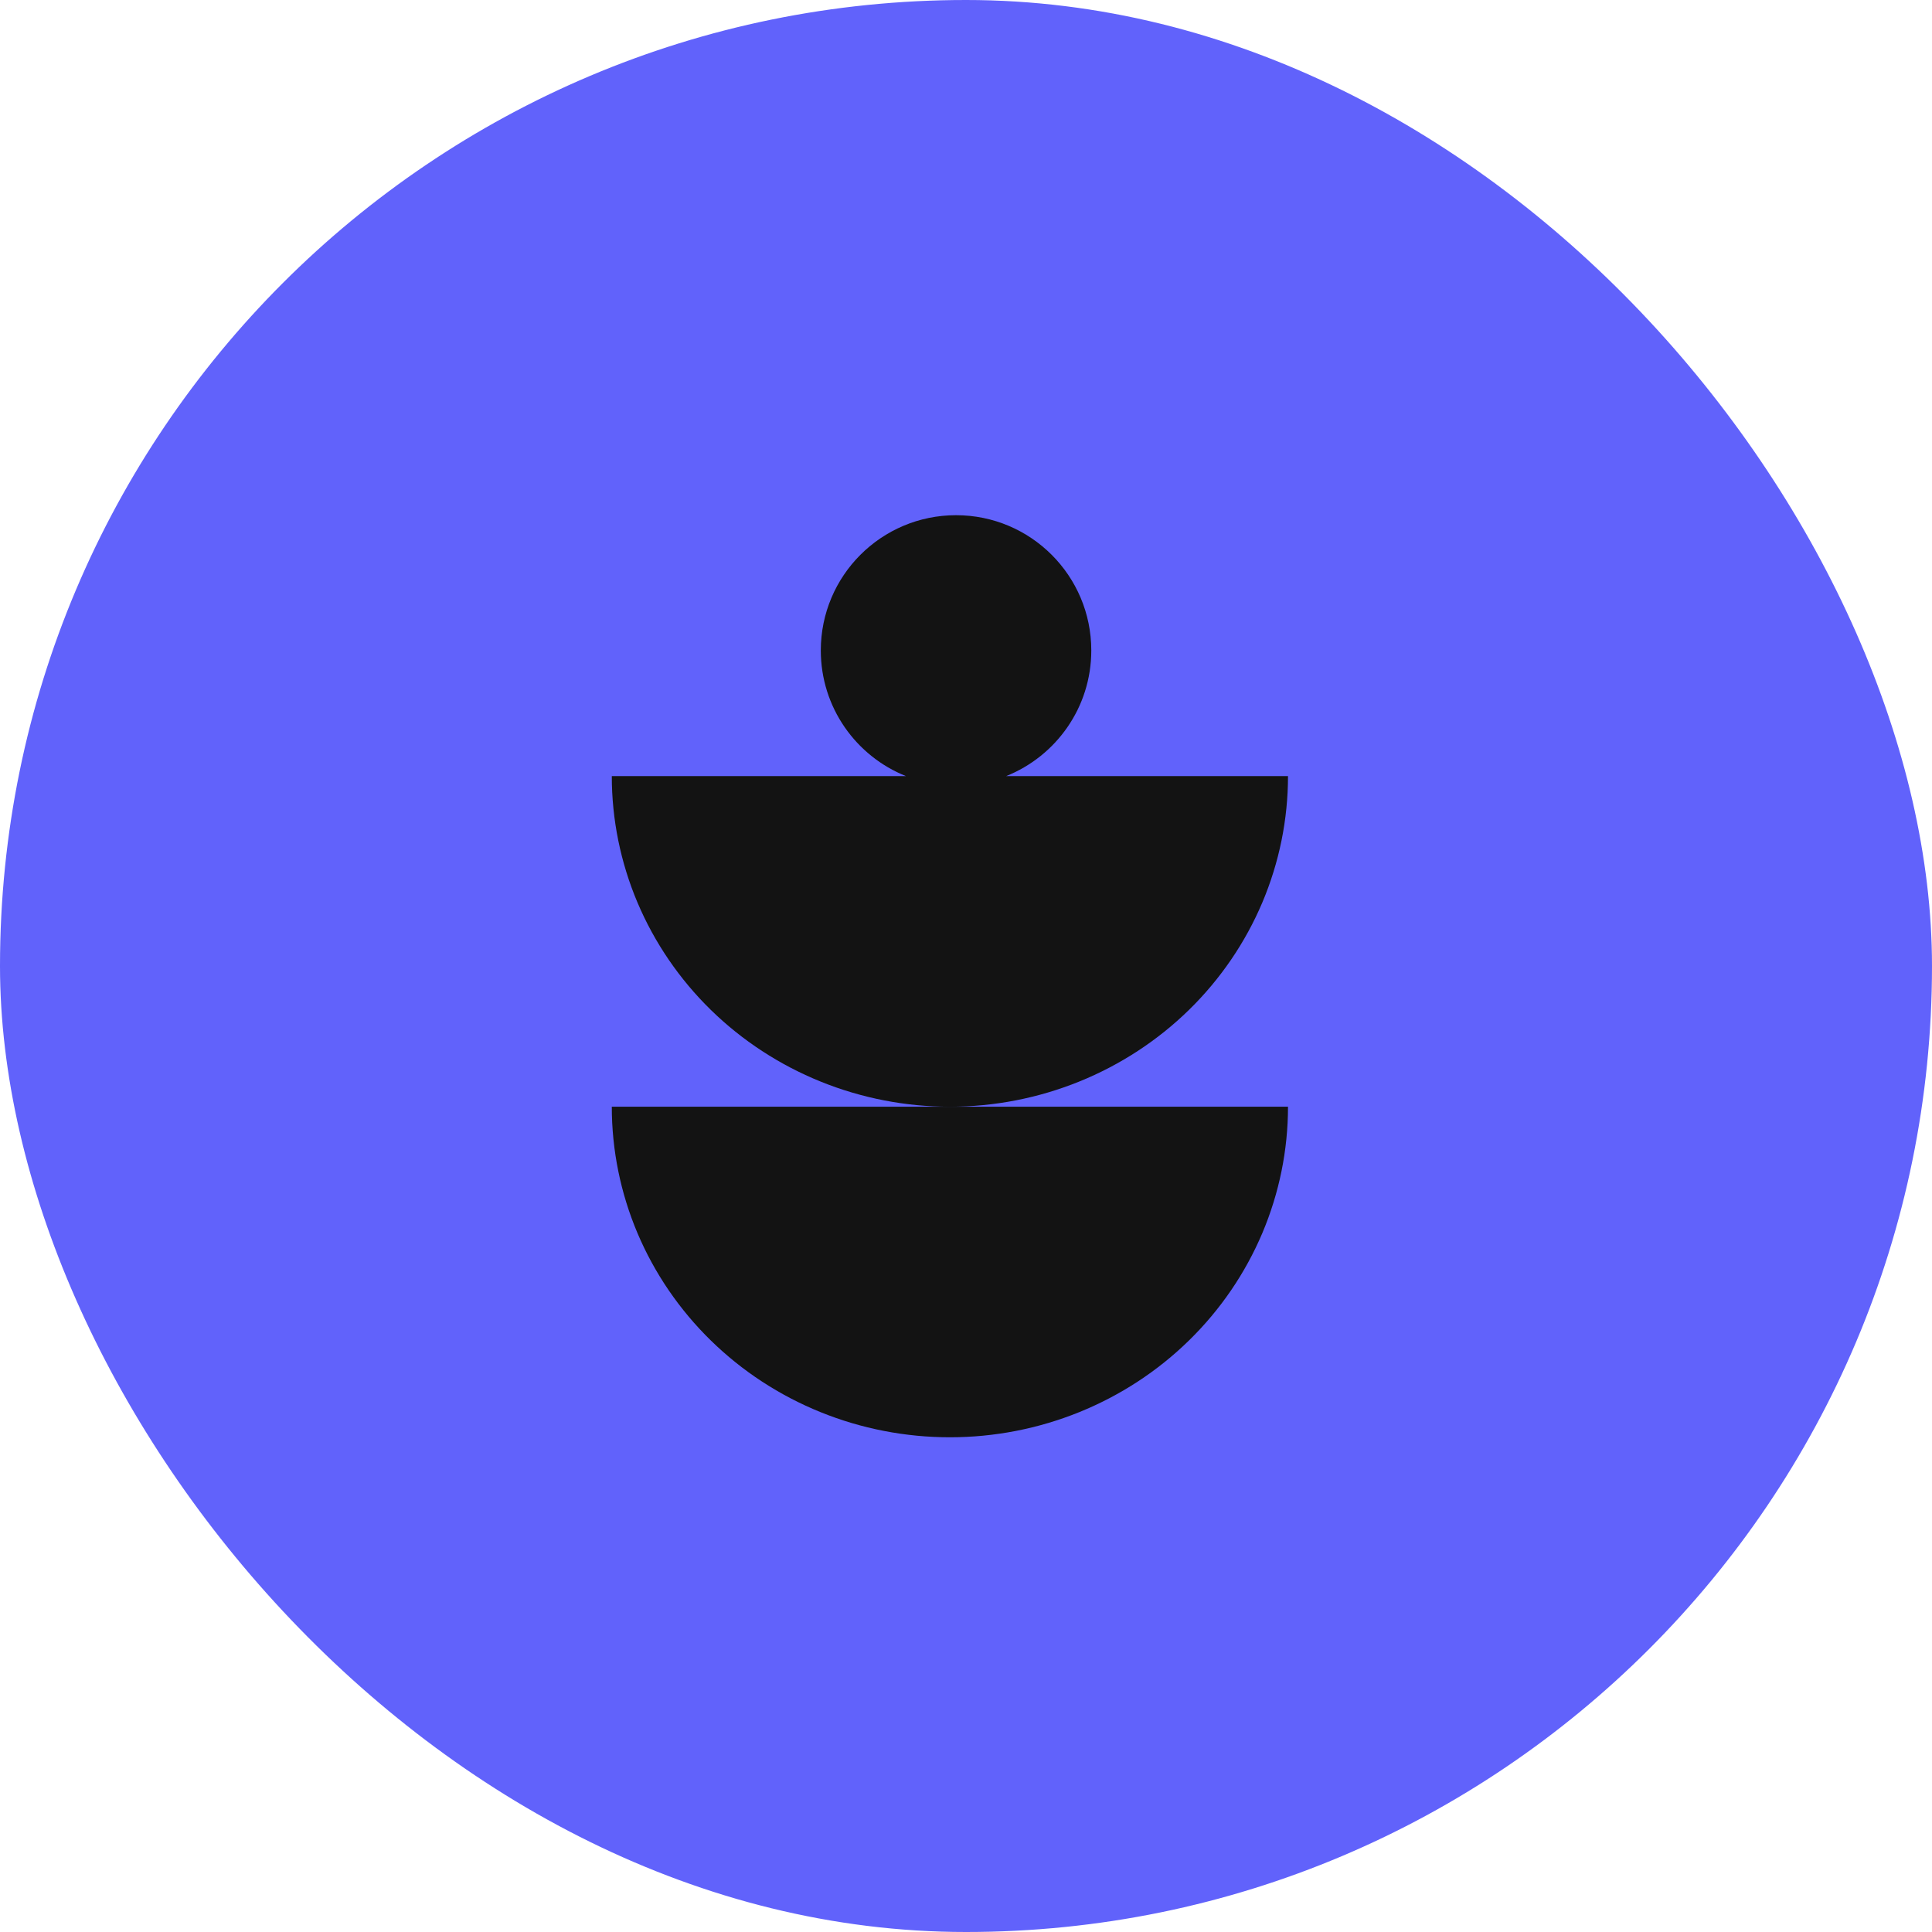
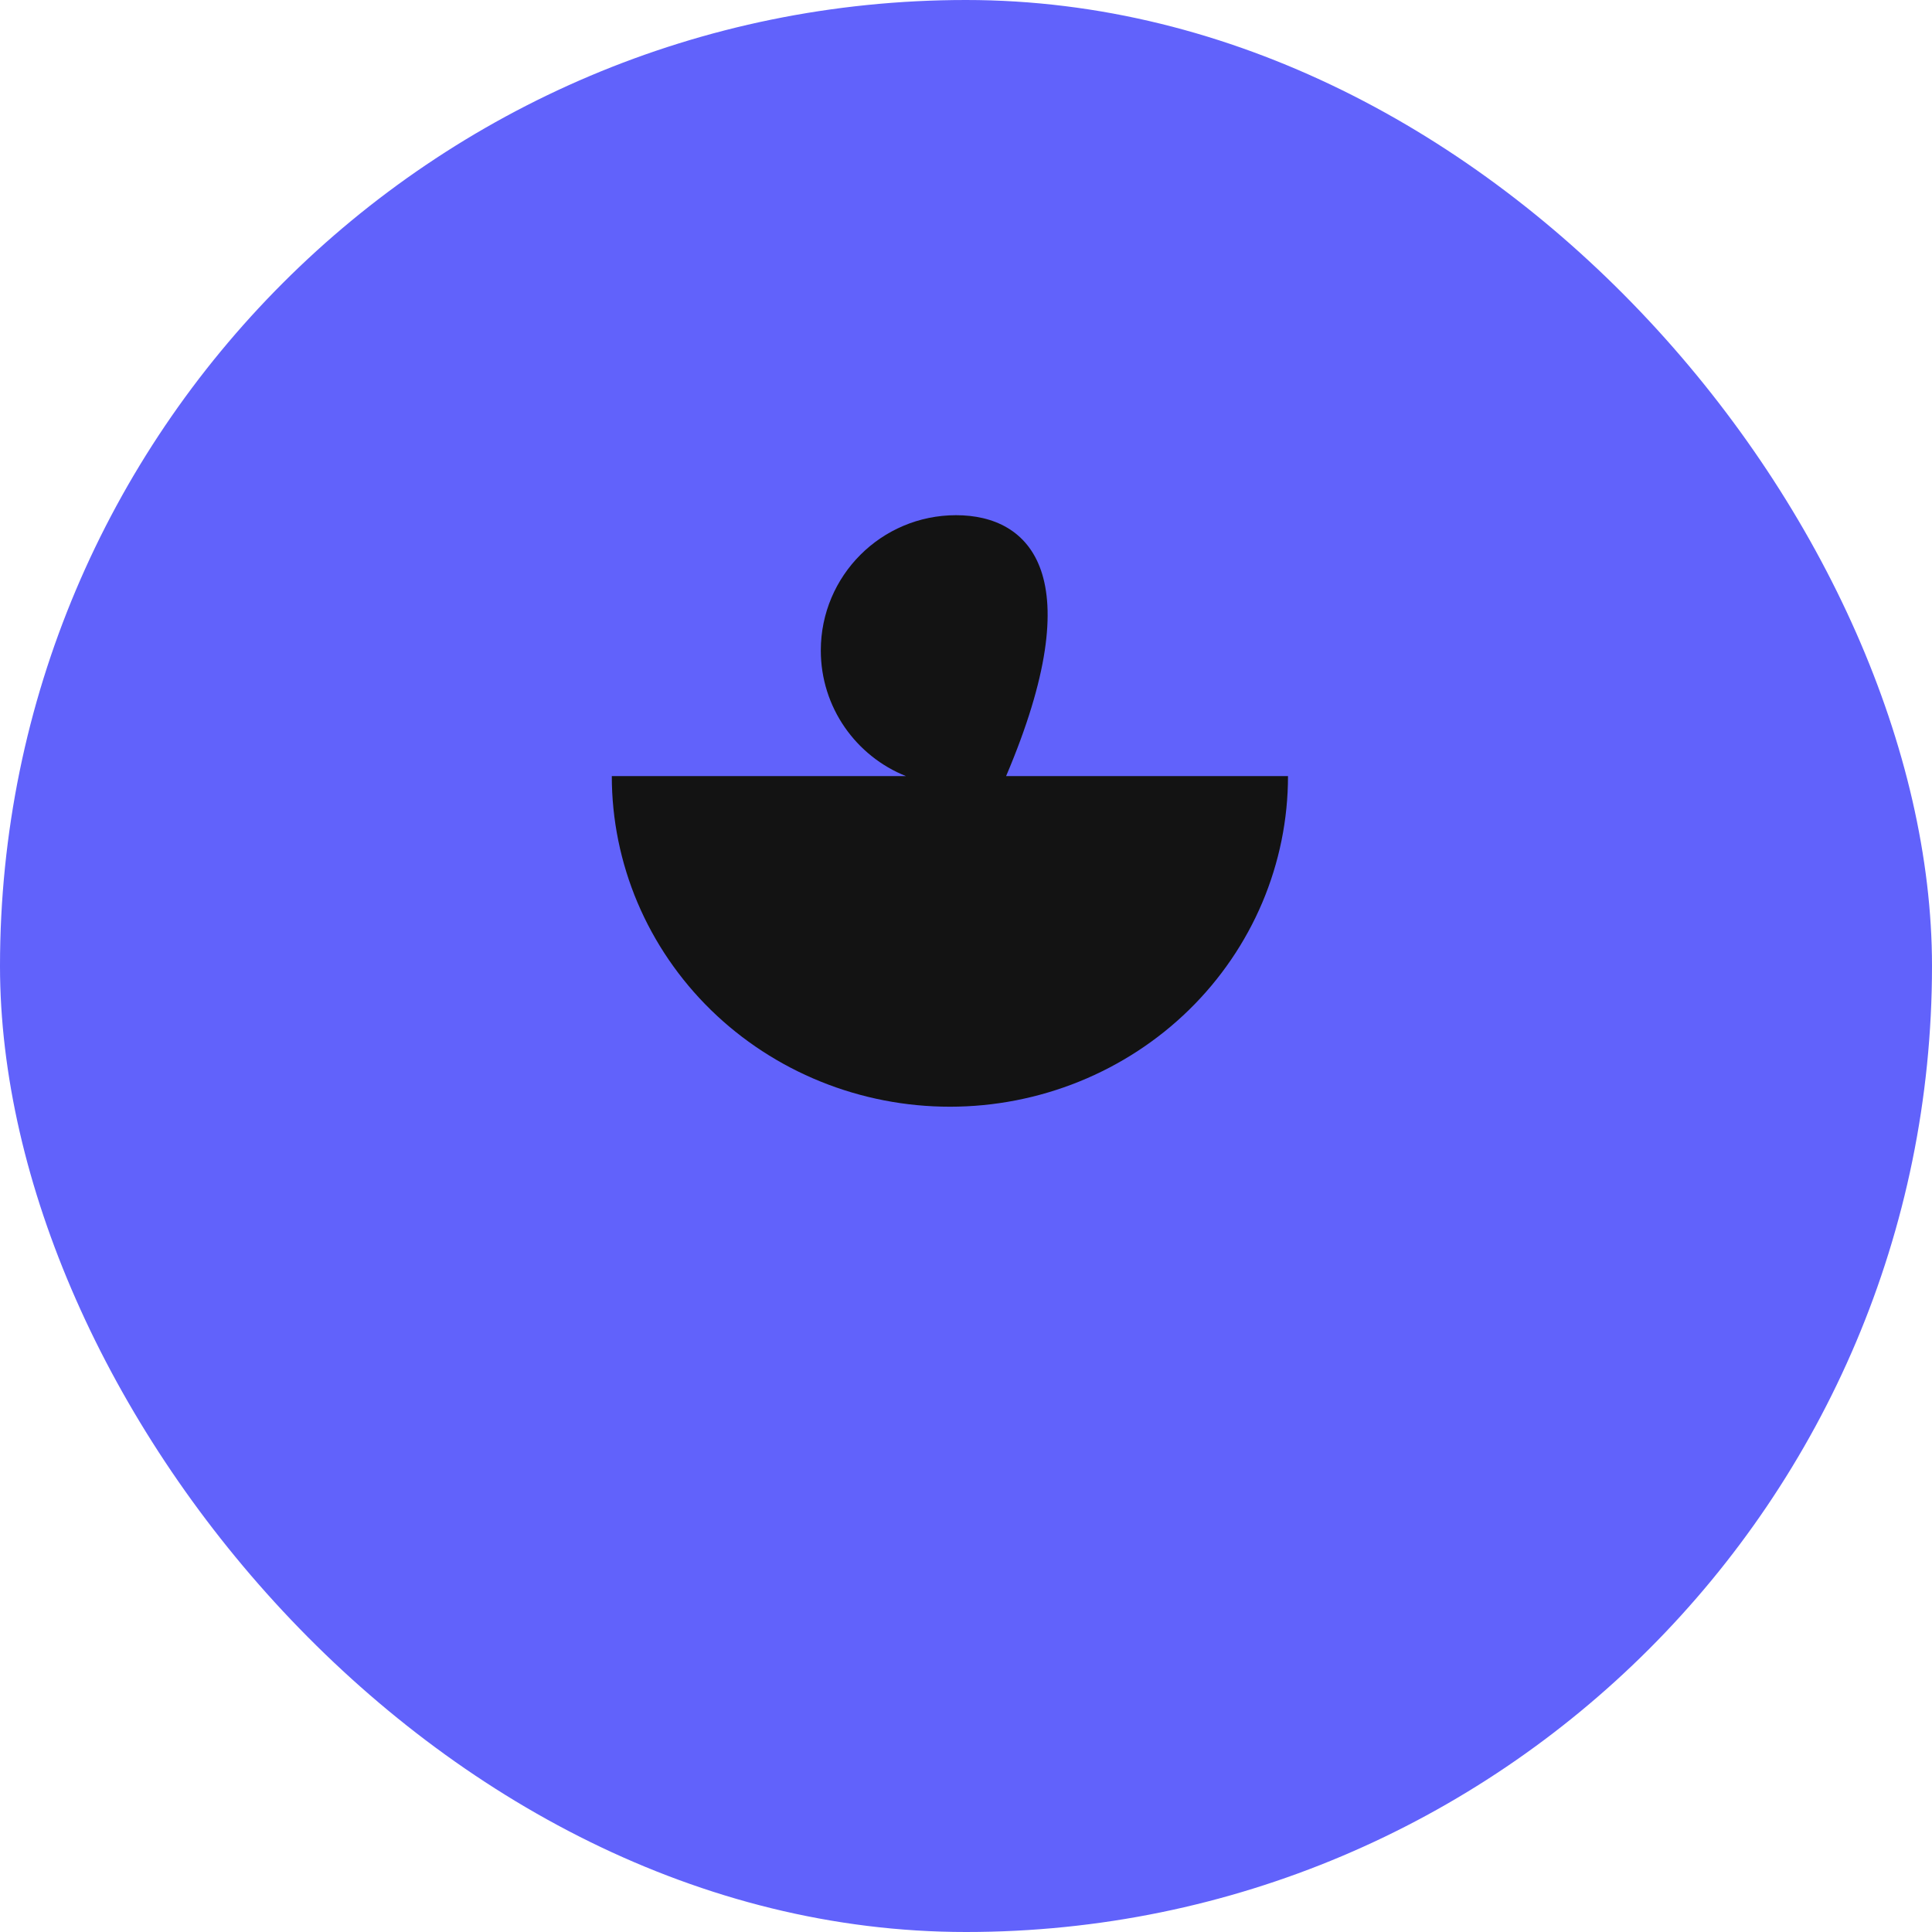
<svg xmlns="http://www.w3.org/2000/svg" version="1.1" width="1080" height="1080" viewBox="0 0 1080 1080" xml:space="preserve">
  <desc>Created with Fabric.js 5.2.4</desc>
  <defs>
</defs>
  <g transform="matrix(1 0 0 1 540 540)" id="c6eab66f-4540-41e4-b7e9-b8e10febe11b">
    <rect style="stroke: none; stroke-width: 1; stroke-dasharray: none; stroke-linecap: butt; stroke-dashoffset: 0; stroke-linejoin: miter; stroke-miterlimit: 4; fill: rgb(255,255,255); fill-rule: nonzero; opacity: 1; visibility: hidden;" x="-540" y="-540" rx="0" ry="0" width="1080" height="1080" />
  </g>
  <g transform="matrix(1 0 0 1 540 540)" id="d7f3db29-a853-4693-92f1-6ae6c6fa3c5b">
</g>
  <g transform="matrix(18 0 0 18 540 540)">
    <g style="">
      <g transform="matrix(1 0 0 1 0 0)">
        <rect style="stroke: none; stroke-width: 1; stroke-dasharray: none; stroke-linecap: butt; stroke-dashoffset: 0; stroke-linejoin: miter; stroke-miterlimit: 4; fill: rgb(97,98,251); fill-rule: nonzero; opacity: 1;" x="-30" y="-30" rx="30" ry="30" width="60" height="60" />
      </g>
      <g transform="matrix(1 0 0 1 -0.5 -4.82)">
-         <path style="stroke: none; stroke-width: 1; stroke-dasharray: none; stroke-linecap: butt; stroke-dashoffset: 0; stroke-linejoin: miter; stroke-miterlimit: 4; fill: rgb(19,19,19); fill-rule: nonzero; opacity: 1;" transform=" translate(-29.5, -25.18)" d="M 31.245 24.103 C 32.795 23.485 33.891 21.971 33.891 20.2 C 33.891 17.88 32.011 16 29.691 16 C 27.371 16 25.491 17.88 25.491 20.2 C 25.491 21.971 26.586 23.485 28.137 24.103 L 19 24.103 C 19 25.451 19.272 26.786 19.799 28.032 C 20.327 29.277 21.1 30.409 22.075 31.363 C 23.05 32.316 24.208 33.072 25.482 33.588 C 26.756 34.104 28.121 34.37 29.5 34.37 C 30.879 34.37 32.244 34.104 33.518 33.588 C 34.792 33.072 35.95 32.316 36.925 31.363 C 37.9 30.409 38.673 29.277 39.201 28.032 C 39.728 26.786 40 25.451 40 24.103 L 31.245 24.103 Z" stroke-linecap="round" />
+         <path style="stroke: none; stroke-width: 1; stroke-dasharray: none; stroke-linecap: butt; stroke-dashoffset: 0; stroke-linejoin: miter; stroke-miterlimit: 4; fill: rgb(19,19,19); fill-rule: nonzero; opacity: 1;" transform=" translate(-29.5, -25.18)" d="M 31.245 24.103 C 33.891 17.88 32.011 16 29.691 16 C 27.371 16 25.491 17.88 25.491 20.2 C 25.491 21.971 26.586 23.485 28.137 24.103 L 19 24.103 C 19 25.451 19.272 26.786 19.799 28.032 C 20.327 29.277 21.1 30.409 22.075 31.363 C 23.05 32.316 24.208 33.072 25.482 33.588 C 26.756 34.104 28.121 34.37 29.5 34.37 C 30.879 34.37 32.244 34.104 33.518 33.588 C 34.792 33.072 35.95 32.316 36.925 31.363 C 37.9 30.409 38.673 29.277 39.201 28.032 C 39.728 26.786 40 25.451 40 24.103 L 31.245 24.103 Z" stroke-linecap="round" />
      </g>
      <g transform="matrix(1 0 0 1 -0.5 9.5)">
-         <path style="stroke: none; stroke-width: 1; stroke-dasharray: none; stroke-linecap: butt; stroke-dashoffset: 0; stroke-linejoin: miter; stroke-miterlimit: 4; fill: rgb(19,19,19); fill-rule: nonzero; opacity: 1;" transform=" translate(-29.5, -39.5)" d="M 19 34.37 C 19 35.718 19.272 37.053 19.799 38.299 C 20.327 39.544 21.1 40.676 22.075 41.629 C 23.05 42.583 24.208 43.339 25.482 43.855 C 26.756 44.371 28.121 44.636 29.5 44.636 C 30.879 44.636 32.244 44.371 33.518 43.855 C 34.792 43.339 35.95 42.583 36.925 41.629 C 37.9 40.676 38.673 39.544 39.201 38.299 C 39.728 37.053 40 35.718 40 34.37 L 29.5 34.37 L 19 34.37 Z" stroke-linecap="round" />
-       </g>
+         </g>
    </g>
  </g>
</svg>